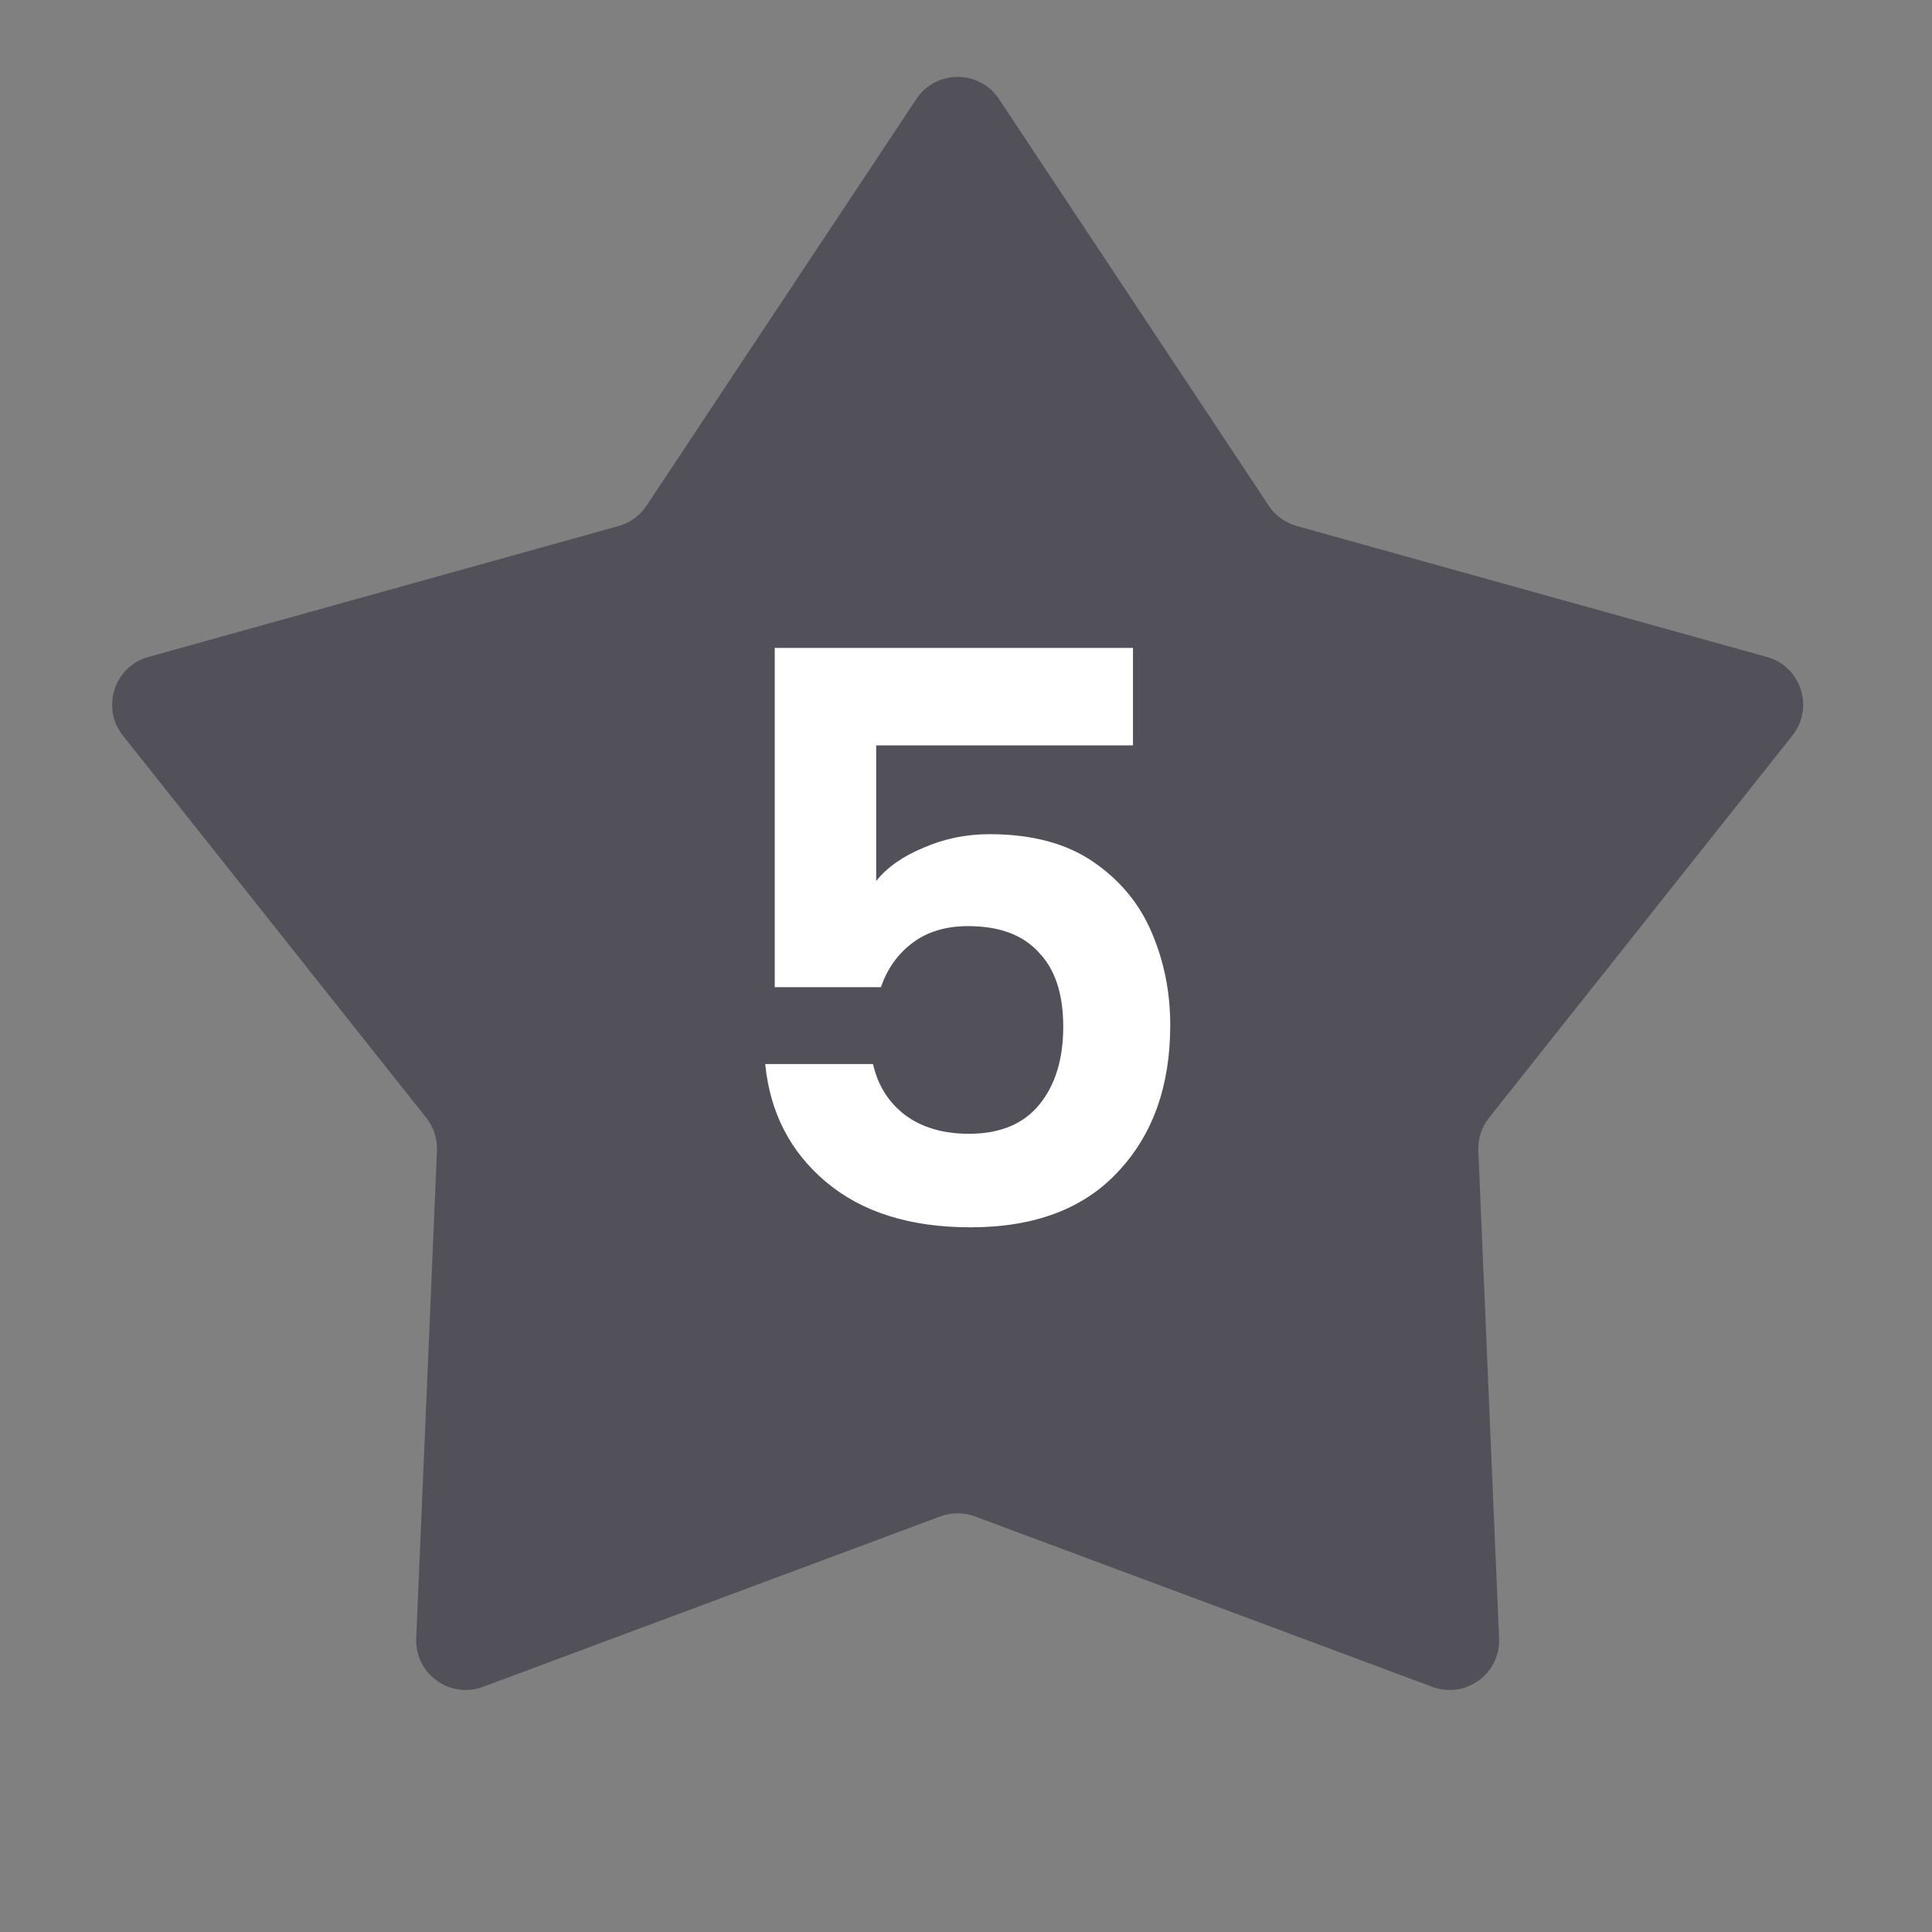
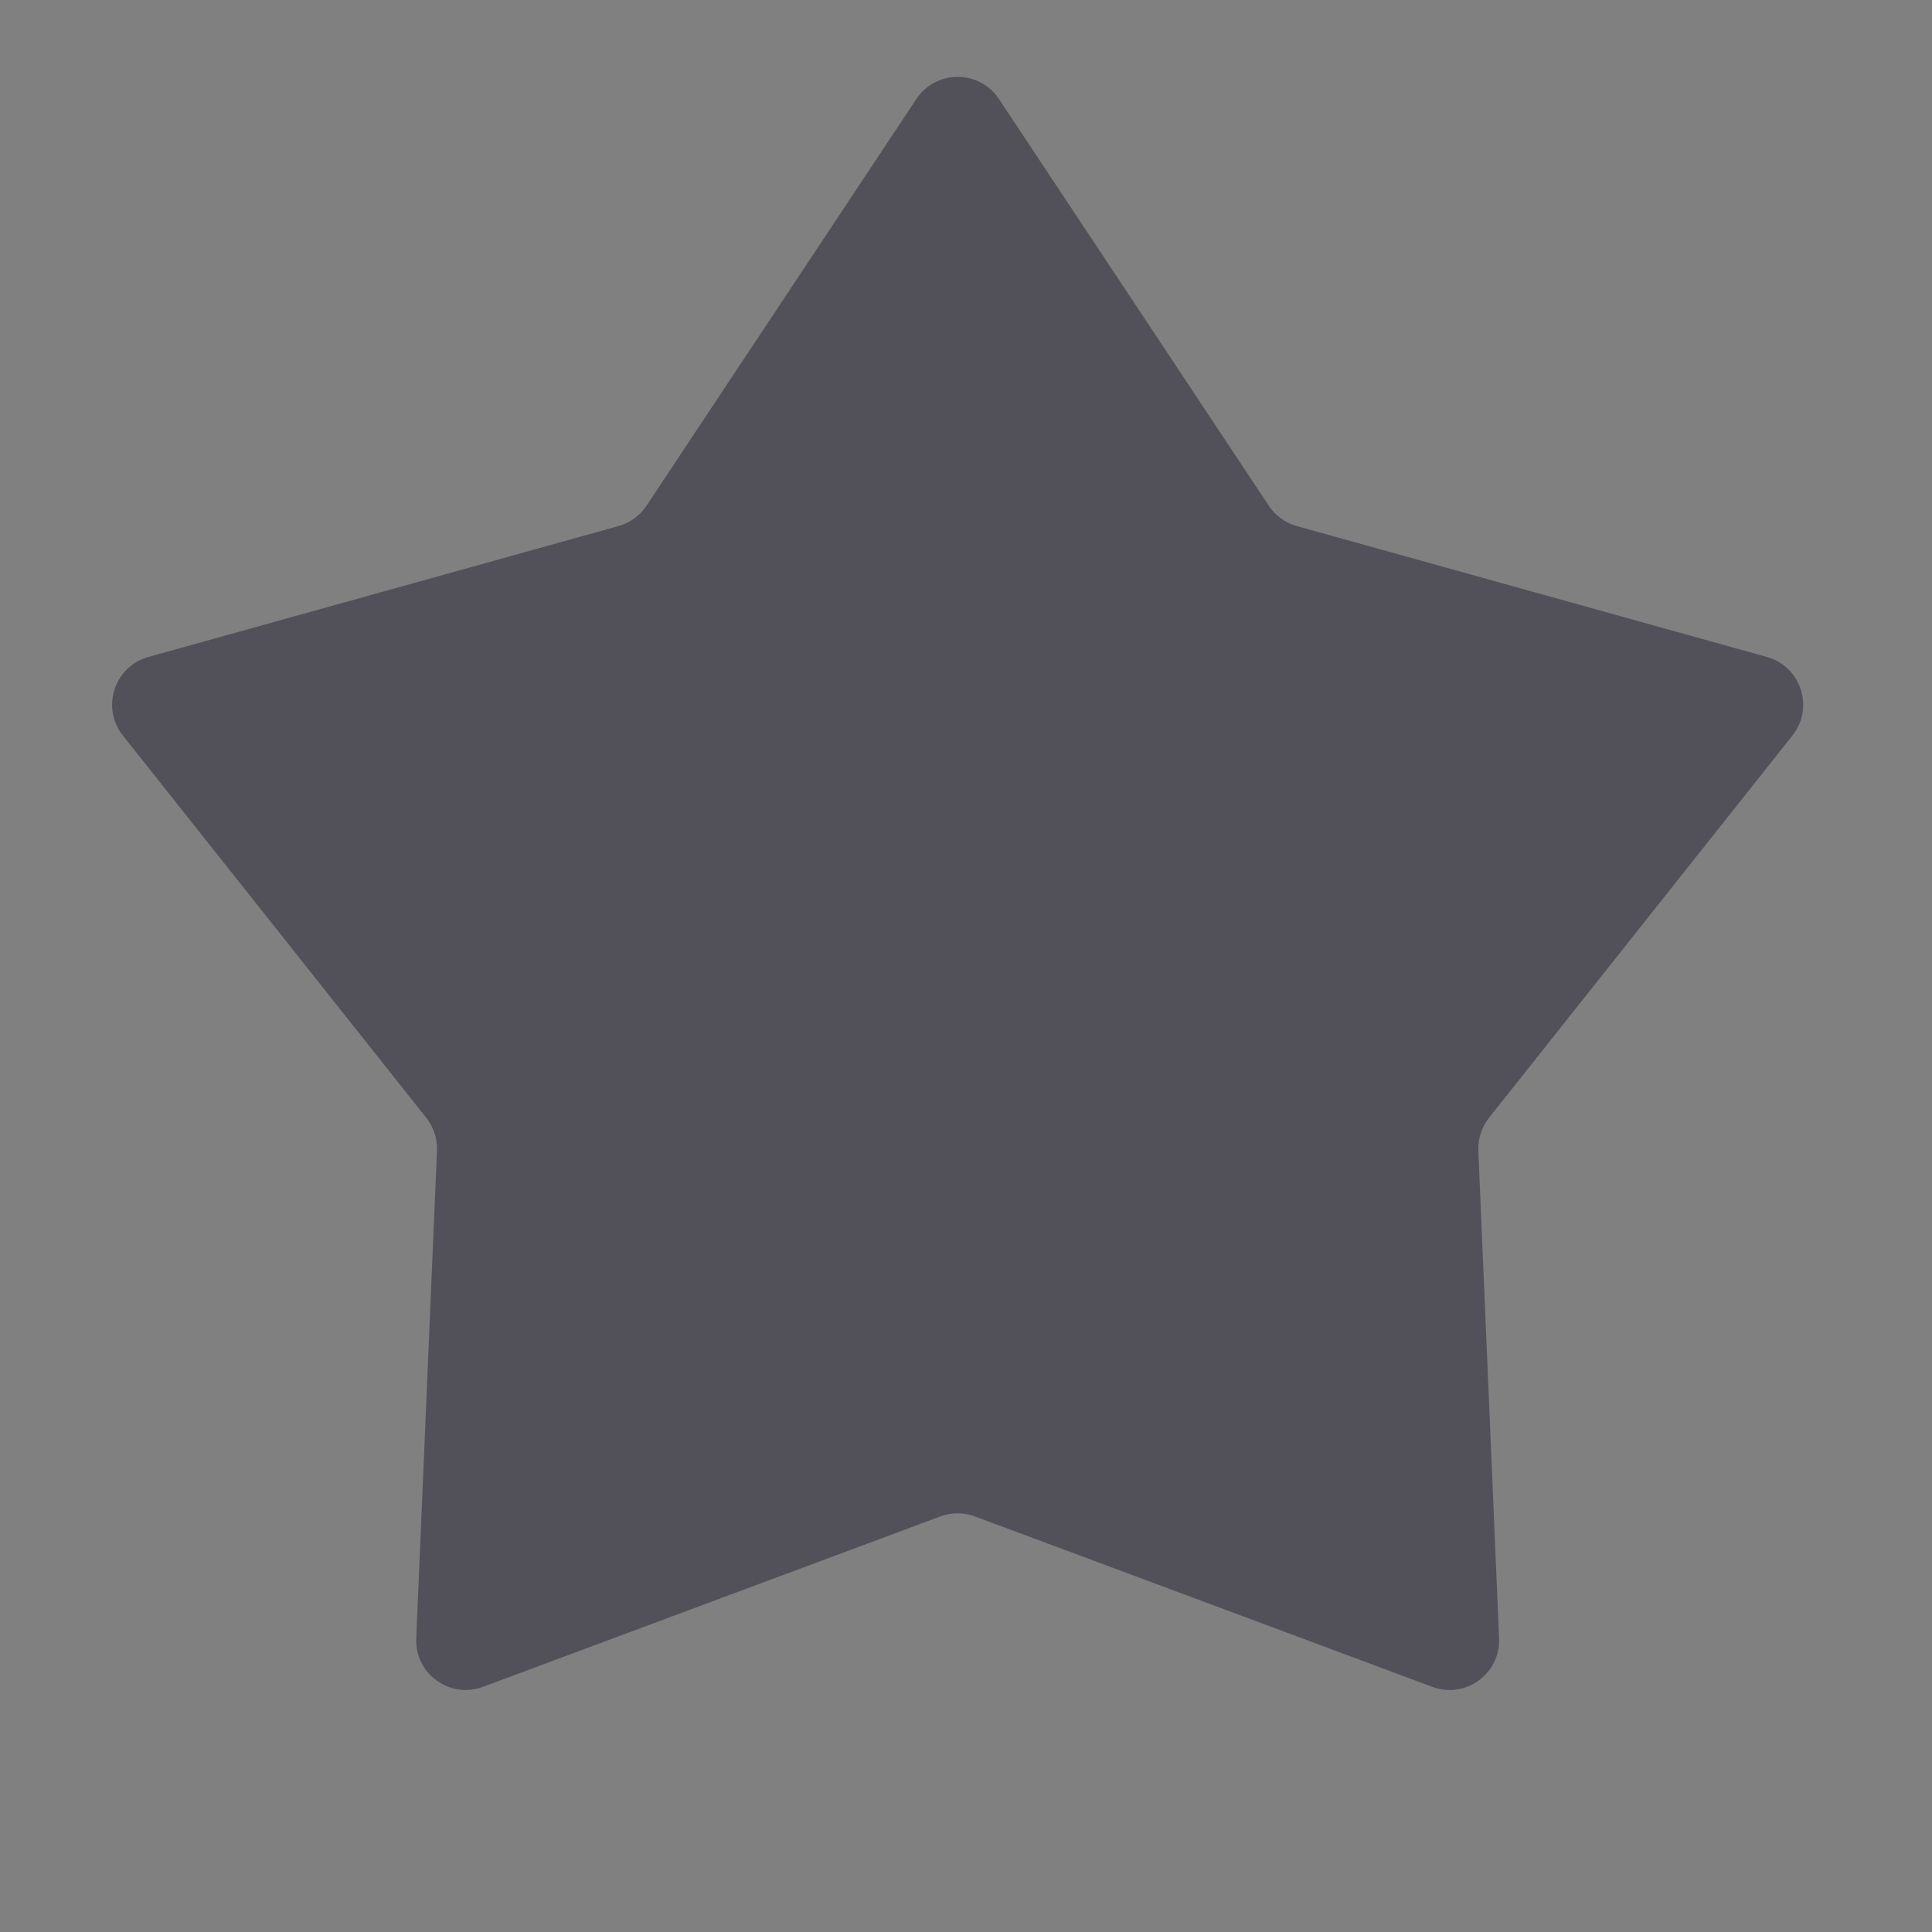
<svg xmlns="http://www.w3.org/2000/svg" width="39" height="39" viewBox="0 0 39 39" fill="none">
  <rect x="0" y="0" width="39" height="39" fill="#808080" stroke="none" />
  <path d="M18.498 1.999C18.894 1.403 19.769 1.403 20.165 1.999L25.612 10.208C25.745 10.409 25.945 10.554 26.177 10.619L35.668 13.262C36.357 13.454 36.627 14.287 36.183 14.847L30.058 22.564C29.909 22.753 29.832 22.988 29.842 23.229L30.261 33.072C30.291 33.787 29.583 34.301 28.913 34.051L19.681 30.611C19.456 30.528 19.208 30.528 18.982 30.611L9.75 34.051C9.08 34.301 8.372 33.787 8.402 33.072L8.821 23.229C8.831 22.988 8.754 22.753 8.605 22.564L2.48 14.847C2.036 14.287 2.306 13.454 2.995 13.262L12.486 10.619C12.718 10.554 12.918 10.409 13.051 10.208L18.498 1.999Z" fill="#242232" fill-opacity="0.5" />
-   <path d="M22.871 15.047H17.687V17.783C17.911 17.505 18.231 17.281 18.647 17.111C19.063 16.929 19.506 16.839 19.975 16.839C20.828 16.839 21.527 17.025 22.071 17.399C22.615 17.772 23.01 18.252 23.255 18.839C23.5 19.415 23.623 20.033 23.623 20.695C23.623 21.921 23.271 22.908 22.567 23.655C21.874 24.401 20.882 24.775 19.591 24.775C18.375 24.775 17.404 24.471 16.679 23.863C15.954 23.255 15.543 22.46 15.447 21.479H17.623C17.719 21.905 17.932 22.247 18.263 22.503C18.604 22.759 19.036 22.887 19.559 22.887C20.188 22.887 20.663 22.689 20.983 22.295C21.303 21.9 21.463 21.377 21.463 20.727C21.463 20.065 21.298 19.564 20.967 19.223C20.647 18.871 20.172 18.695 19.543 18.695C19.095 18.695 18.722 18.807 18.423 19.031C18.124 19.255 17.911 19.553 17.783 19.927H15.639V13.079H22.871V15.047Z" fill="white" />
</svg>